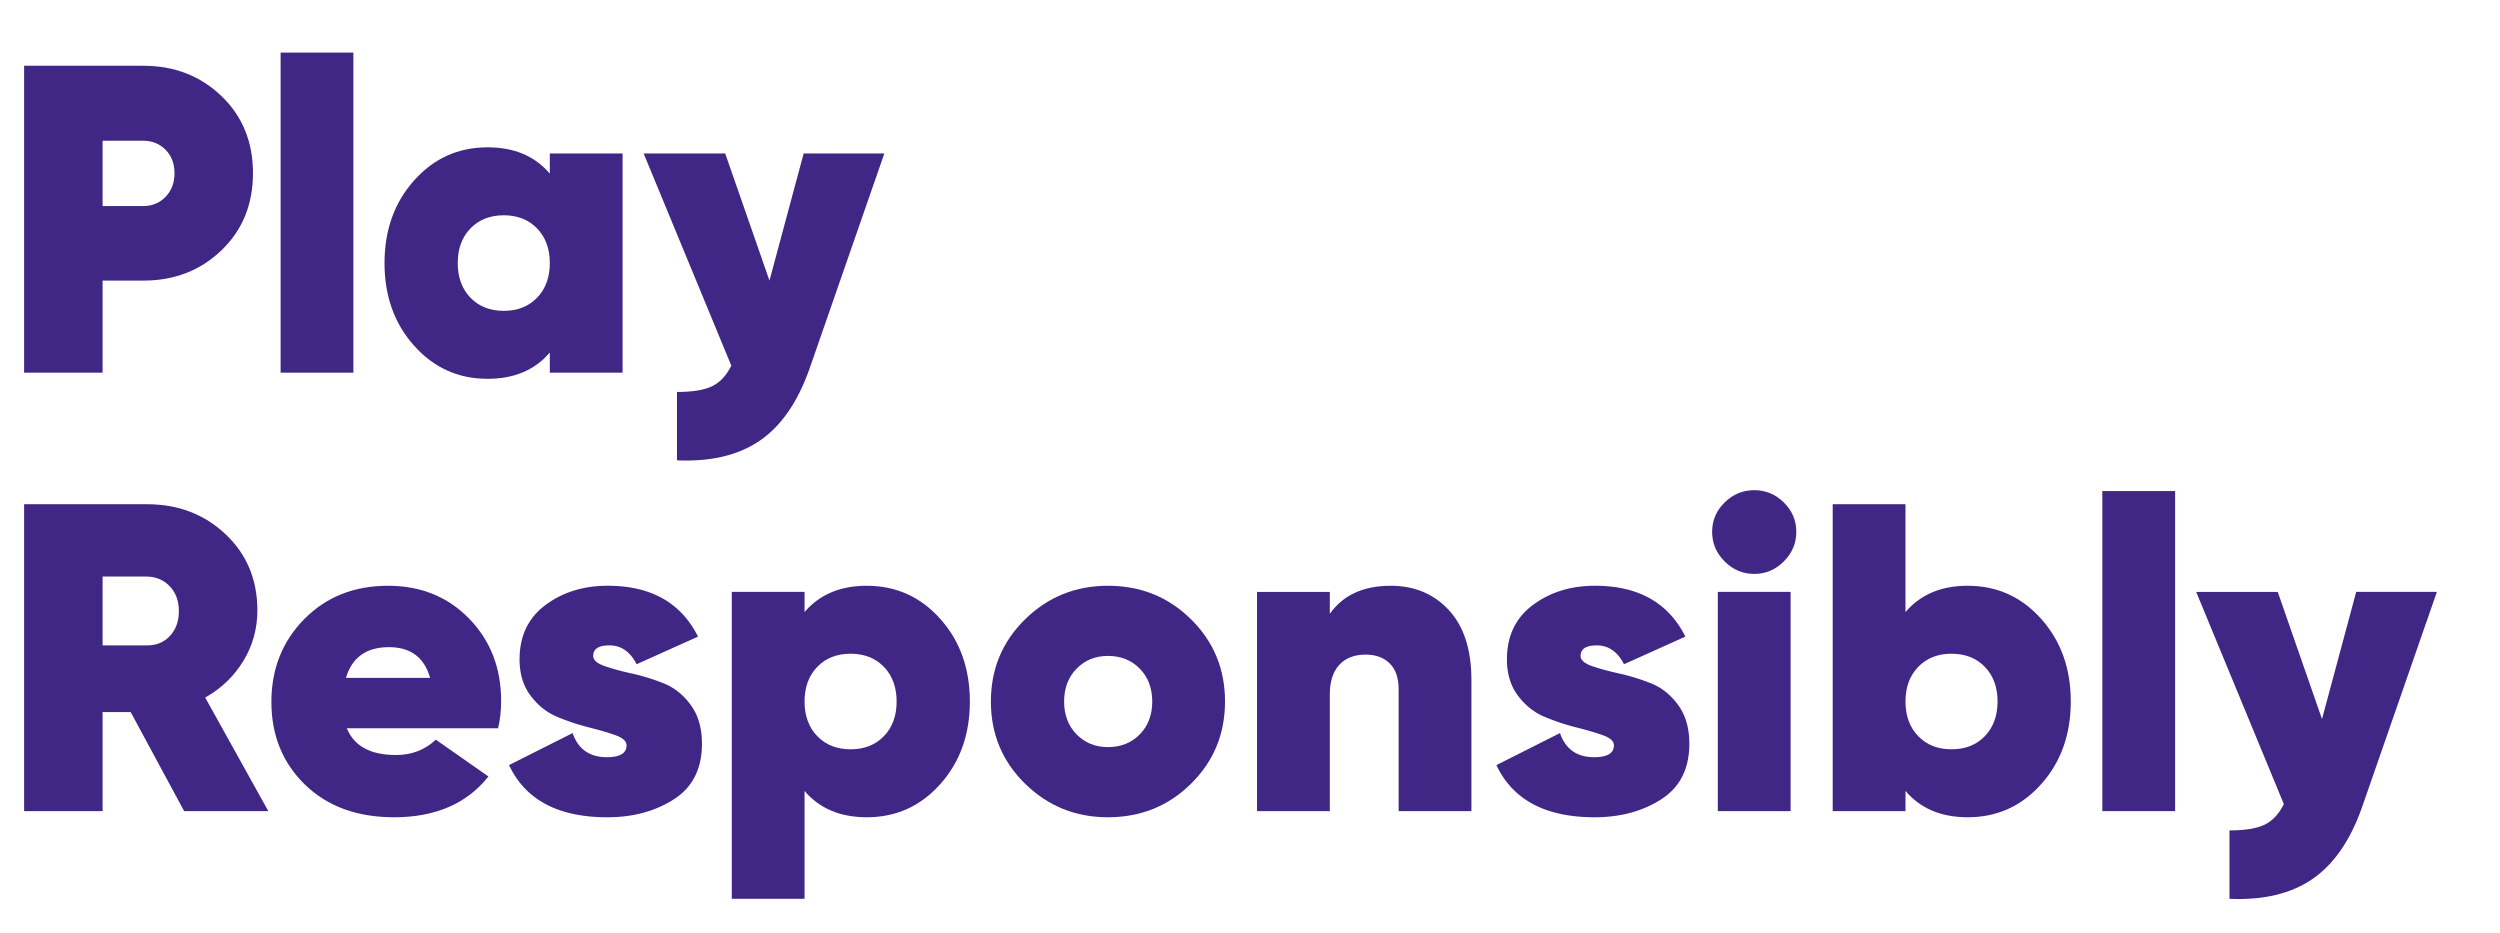
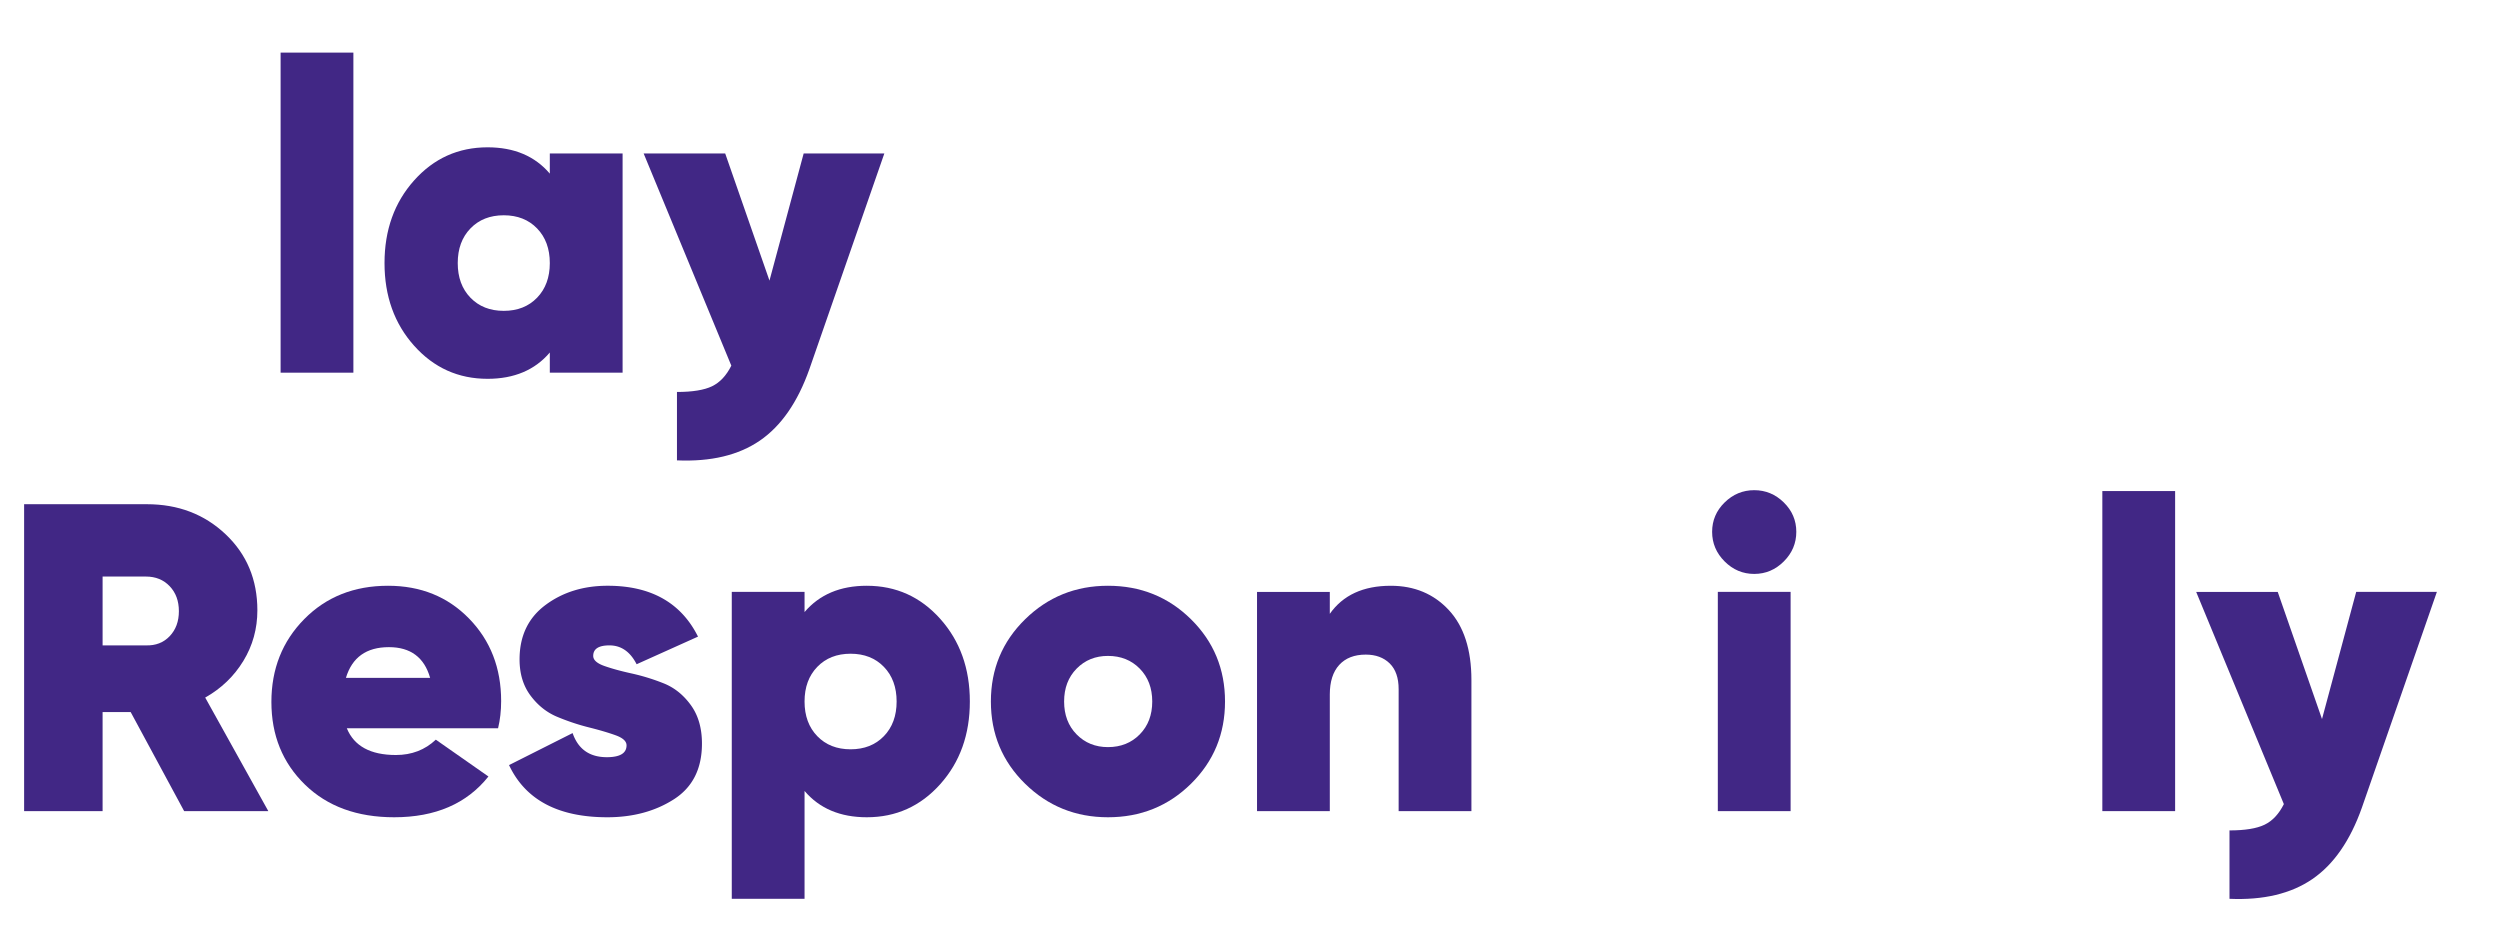
<svg xmlns="http://www.w3.org/2000/svg" id="EN_-_paths" version="1.1" width="570.194" height="212.698">
  <defs id="defs4">
    <style id="style2">.cls-1{fill:#412785}</style>
  </defs>
-   <path class="cls-1" d="M32.7 14.999c7.066 0 13 2.3 17.8 6.9 4.8 4.6 7.2 10.467 7.2 17.6 0 7.134-2.4 13-7.2 17.6-4.8 4.6-10.734 6.9-17.8 6.9h-9.3v21H5.5v-70zm0 32c2 0 3.683-.7 5.05-2.1 1.366-1.4 2.05-3.2 2.05-5.4s-.684-3.983-2.05-5.35c-1.367-1.366-3.05-2.05-5.05-2.05h-9.3V47z" id="path6" />
  <path class="cls-1" d="M64 84.999v-73h16.6v73z" id="path8" />
  <path class="cls-1" d="M125.4 34.999H142v50h-16.6v-4.6c-3.4 4-8.134 6-14.2 6-6.667 0-12.25-2.516-16.75-7.55-4.5-5.033-6.75-11.316-6.75-18.85 0-7.533 2.25-13.815 6.75-18.85 4.5-5.033 10.083-7.55 16.75-7.55 6.066 0 10.8 2 14.2 6zm-18.1 32.9c1.932 2 4.466 3 7.6 3 3.133 0 5.665-1 7.6-3 1.933-2 2.9-4.633 2.9-7.9 0-3.266-.967-5.9-2.9-7.9-1.935-2-4.467-3-7.6-3-3.134 0-5.668 1-7.6 3-1.935 2-2.9 4.634-2.9 7.9 0 3.267.965 5.9 2.9 7.9z" id="path10" />
  <path class="cls-1" d="M183.299 34.999h18.4l-17.1 49.2c-2.667 7.533-6.434 12.966-11.3 16.3-4.867 3.333-11.167 4.833-18.9 4.5v-15.6c3.533 0 6.2-.434 8-1.3 1.8-.867 3.266-2.434 4.4-4.7l-20-48.4h18.6l10.1 29z" id="path12" />
  <path class="cls-1" d="M42 184.999l-12.2-22.6h-6.4v22.6H5.5v-70h28c7.133 0 13.116 2.284 17.95 6.85 4.833 4.567 7.25 10.35 7.25 17.35 0 4.2-1.067 8.05-3.2 11.55-2.134 3.5-5.034 6.284-8.7 8.35L61.2 185H42zm-18.6-53.5v15.7h9.9c2.2.067 4-.633 5.4-2.1 1.4-1.466 2.1-3.366 2.1-5.7 0-2.333-.7-4.233-2.1-5.7-1.4-1.466-3.2-2.2-5.4-2.2h-9.9z" id="path14" />
  <path class="cls-1" d="M79.1 166.1c1.666 4.066 5.4 6.1 11.2 6.1 3.6 0 6.633-1.167 9.1-3.5l12 8.4c-4.934 6.199-12.1 9.299-21.5 9.299-8.467 0-15.25-2.483-20.35-7.45-5.1-4.966-7.65-11.25-7.65-18.85 0-7.533 2.5-13.833 7.5-18.9 5-5.066 11.366-7.6 19.1-7.6 7.466 0 13.633 2.5 18.5 7.5 4.866 5 7.3 11.267 7.3 18.8 0 2.2-.235 4.267-.7 6.2H79.1zm-.2-11.5h19.2c-1.334-4.666-4.467-7-9.4-7-5.135 0-8.4 2.334-9.8 7z" id="path16" />
  <path class="cls-1" d="M135.301 149.6c0 .933.85 1.699 2.55 2.299 1.7.6 3.766 1.167 6.2 1.7a47.288 47.288 0 0 1 7.3 2.25c2.433.967 4.5 2.617 6.2 4.95 1.7 2.334 2.55 5.267 2.55 8.8 0 5.735-2.134 9.967-6.4 12.7-4.267 2.733-9.334 4.1-15.2 4.1-11.2 0-18.667-3.965-22.4-11.9l14.5-7.3c1.266 3.667 3.866 5.5 7.8 5.5 3 0 4.5-.9 4.5-2.7 0-.933-.834-1.7-2.5-2.3-1.667-.6-3.7-1.2-6.1-1.8-2.4-.6-4.8-1.4-7.2-2.4-2.4-1-4.435-2.616-6.1-4.85-1.667-2.233-2.5-4.983-2.5-8.25 0-5.333 1.966-9.465 5.9-12.4 3.933-2.933 8.666-4.4 14.2-4.4 9.866 0 16.733 3.867 20.6 11.6l-14 6.3c-1.467-2.866-3.535-4.3-6.2-4.3-2.467 0-3.7.8-3.7 2.4z" id="path18" />
  <path class="cls-1" d="M197.7 133.6c6.666 0 12.25 2.516 16.75 7.549 4.5 5.035 6.75 11.317 6.75 18.85 0 7.534-2.25 13.817-6.75 18.85-4.5 5.034-10.084 7.55-16.75 7.55-6.067 0-10.8-2-14.2-6v24.6h-16.6v-70h16.6v4.6c3.4-4 8.133-6 14.2-6zm-11.3 34.299c1.933 2 4.466 3 7.6 3 3.133 0 5.666-1 7.6-3 1.933-2 2.9-4.633 2.9-7.9 0-3.266-.967-5.9-2.9-7.9-1.934-2-4.467-3-7.6-3-3.134 0-5.667 1-7.6 3-1.934 2-2.9 4.634-2.9 7.9 0 3.267.966 5.9 2.9 7.9z" id="path20" />
  <path class="cls-1" d="M252.7 186.399c-7.4 0-13.701-2.55-18.9-7.65-5.2-5.1-7.801-11.35-7.801-18.75s2.6-13.65 7.8-18.75c5.2-5.1 11.5-7.65 18.9-7.65 7.466 0 13.783 2.55 18.95 7.65 5.166 5.1 7.75 11.35 7.75 18.75s-2.584 13.65-7.75 18.75c-5.167 5.1-11.484 7.65-18.95 7.65zm0-16c2.932 0 5.35-.965 7.25-2.9 1.9-1.933 2.85-4.433 2.85-7.5 0-3.065-.95-5.565-2.85-7.5-1.9-1.933-4.318-2.9-7.25-2.9-2.868 0-5.25.967-7.15 2.9-1.901 1.935-2.85 4.435-2.85 7.5 0 3.067.949 5.567 2.85 7.5 1.9 1.935 4.282 2.9 7.15 2.9z" id="path22" />
  <path class="cls-1" d="M317.198 133.6c5.4 0 9.816 1.85 13.25 5.549 3.433 3.7 5.15 9.017 5.15 15.95V185h-16.6v-27.8c0-2.6-.683-4.566-2.05-5.9-1.367-1.333-3.184-2-5.45-2-2.6 0-4.617.785-6.05 2.35-1.434 1.567-2.15 3.817-2.15 6.75v26.6h-16.6v-50h16.6v5c3.001-4.266 7.634-6.4 13.9-6.4z" id="path24" />
-   <path class="cls-1" d="M360.499 149.6c0 .933.85 1.699 2.55 2.299 1.7.6 3.765 1.167 6.2 1.7a47.288 47.288 0 0 1 7.3 2.25c2.432.967 4.5 2.617 6.2 4.95 1.7 2.334 2.55 5.267 2.55 8.8 0 5.735-2.135 9.967-6.401 12.7-4.267 2.733-9.334 4.1-15.2 4.1-11.2 0-18.667-3.965-22.4-11.9l14.5-7.3c1.266 3.667 3.866 5.5 7.8 5.5 3 0 4.5-.9 4.5-2.7 0-.933-.834-1.7-2.5-2.3-1.667-.6-3.7-1.2-6.1-1.8-2.4-.6-4.8-1.4-7.2-2.4-2.4-1-4.434-2.616-6.1-4.85-1.667-2.233-2.5-4.983-2.5-8.25 0-5.333 1.966-9.465 5.9-12.4 3.933-2.933 8.666-4.4 14.2-4.4 9.866 0 16.733 3.867 20.6 11.6l-14 6.3c-1.467-2.866-3.534-4.3-6.2-4.3-2.467 0-3.7.8-3.7 2.4z" id="path26" />
  <path class="cls-1" d="M406.847 128.049c-1.9 1.9-4.15 2.85-6.75 2.85-2.6 0-4.85-.95-6.75-2.85-1.9-1.9-2.85-4.15-2.85-6.75 0-2.6.95-4.833 2.85-6.7 1.9-1.866 4.15-2.8 6.75-2.8 2.6 0 4.85.934 6.75 2.8 1.9 1.867 2.85 4.1 2.85 6.7 0 2.6-.95 4.85-2.85 6.75zm-15.05 56.95v-50h16.601v50z" id="path28" />
-   <path class="cls-1" d="M448.797 133.6c6.666 0 12.25 2.516 16.75 7.549 4.5 5.035 6.75 11.317 6.75 18.85 0 7.534-2.25 13.817-6.75 18.85-4.5 5.034-10.084 7.55-16.75 7.55-6.066 0-10.8-2-14.199-6v4.6h-16.6v-70h16.6v24.6c3.4-4 8.133-6 14.2-6zm-11.3 34.299c1.933 2 4.466 3 7.601 3 3.133 0 5.665-1 7.6-3 1.932-2 2.9-4.633 2.9-7.9 0-3.266-.968-5.9-2.9-7.9-1.935-2-4.467-3-7.6-3-3.135 0-5.668 1-7.6 3-1.935 2-2.9 4.634-2.9 7.9 0 3.267.965 5.9 2.9 7.9z" id="path30" />
  <path class="cls-1" d="M479.497 184.999v-73h16.6v73z" id="path32" />
  <path class="cls-1" d="M537.396 134.999h18.4l-17.1 49.2c-2.667 7.533-6.435 12.966-11.3 16.3-4.867 3.333-11.167 4.833-18.9 4.5v-15.6c3.533 0 6.2-.434 8-1.3 1.8-.867 3.265-2.434 4.4-4.7l-20-48.4h18.6l10.1 29z" id="path34" />
</svg>